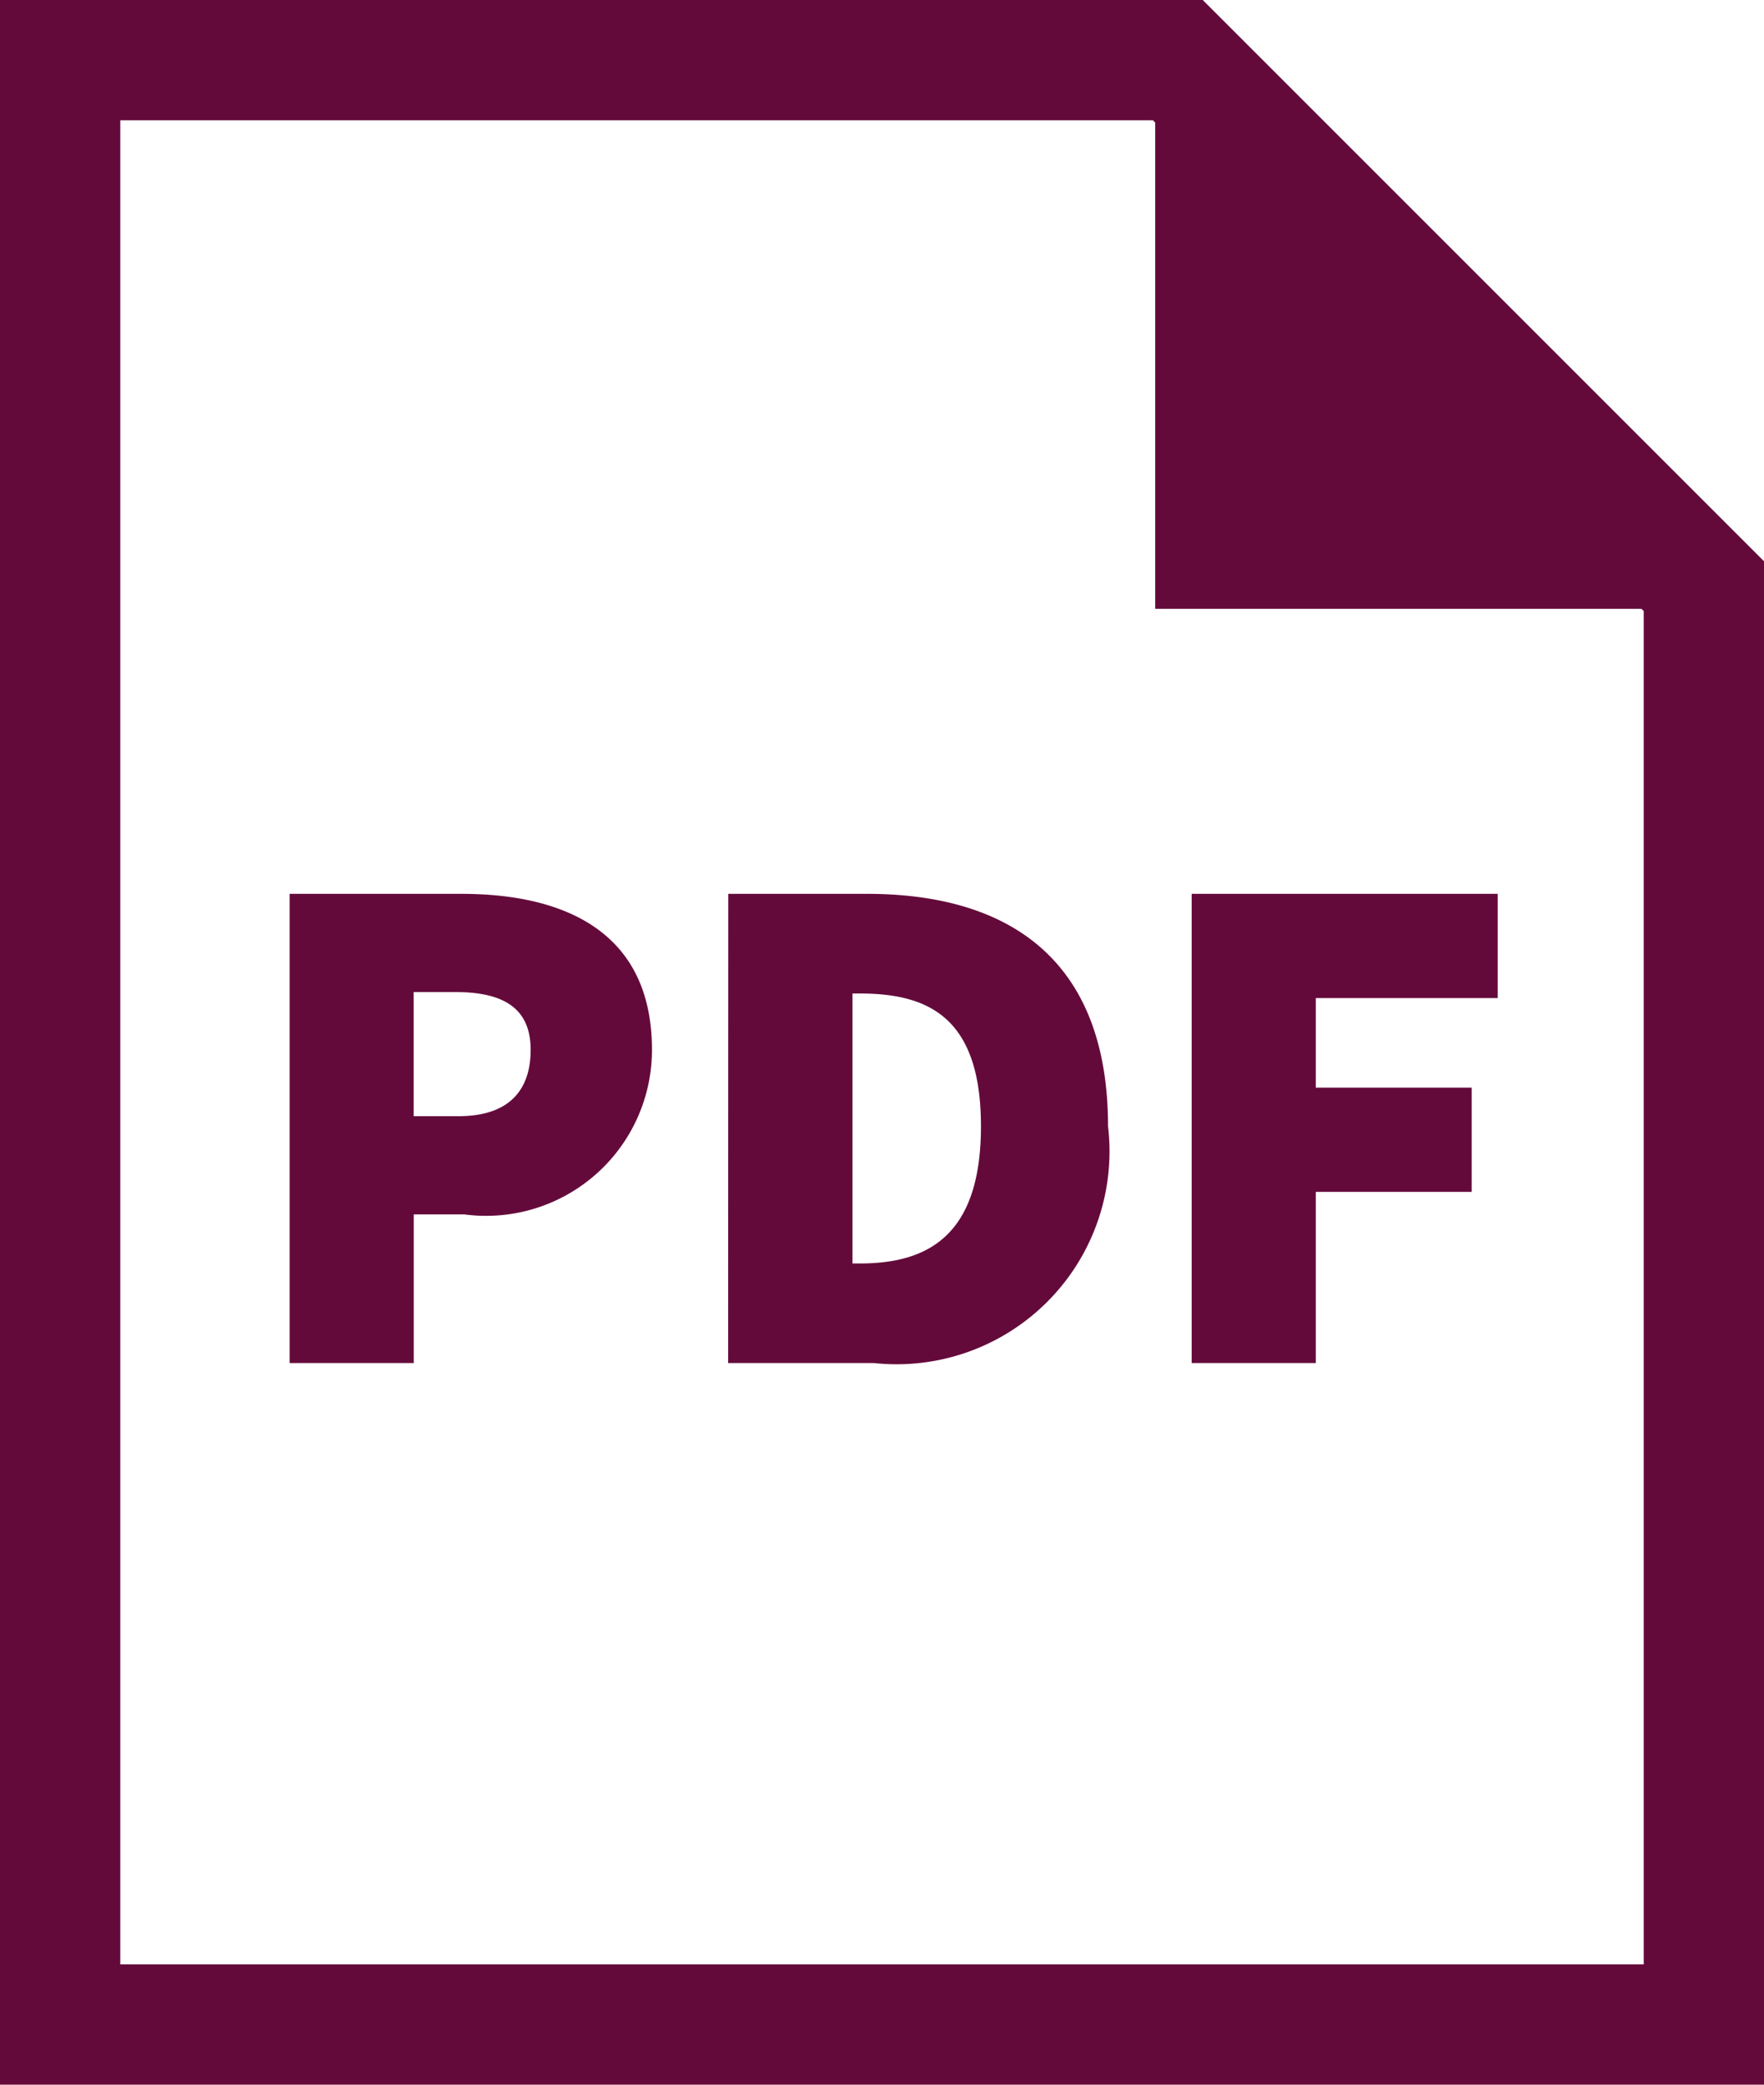
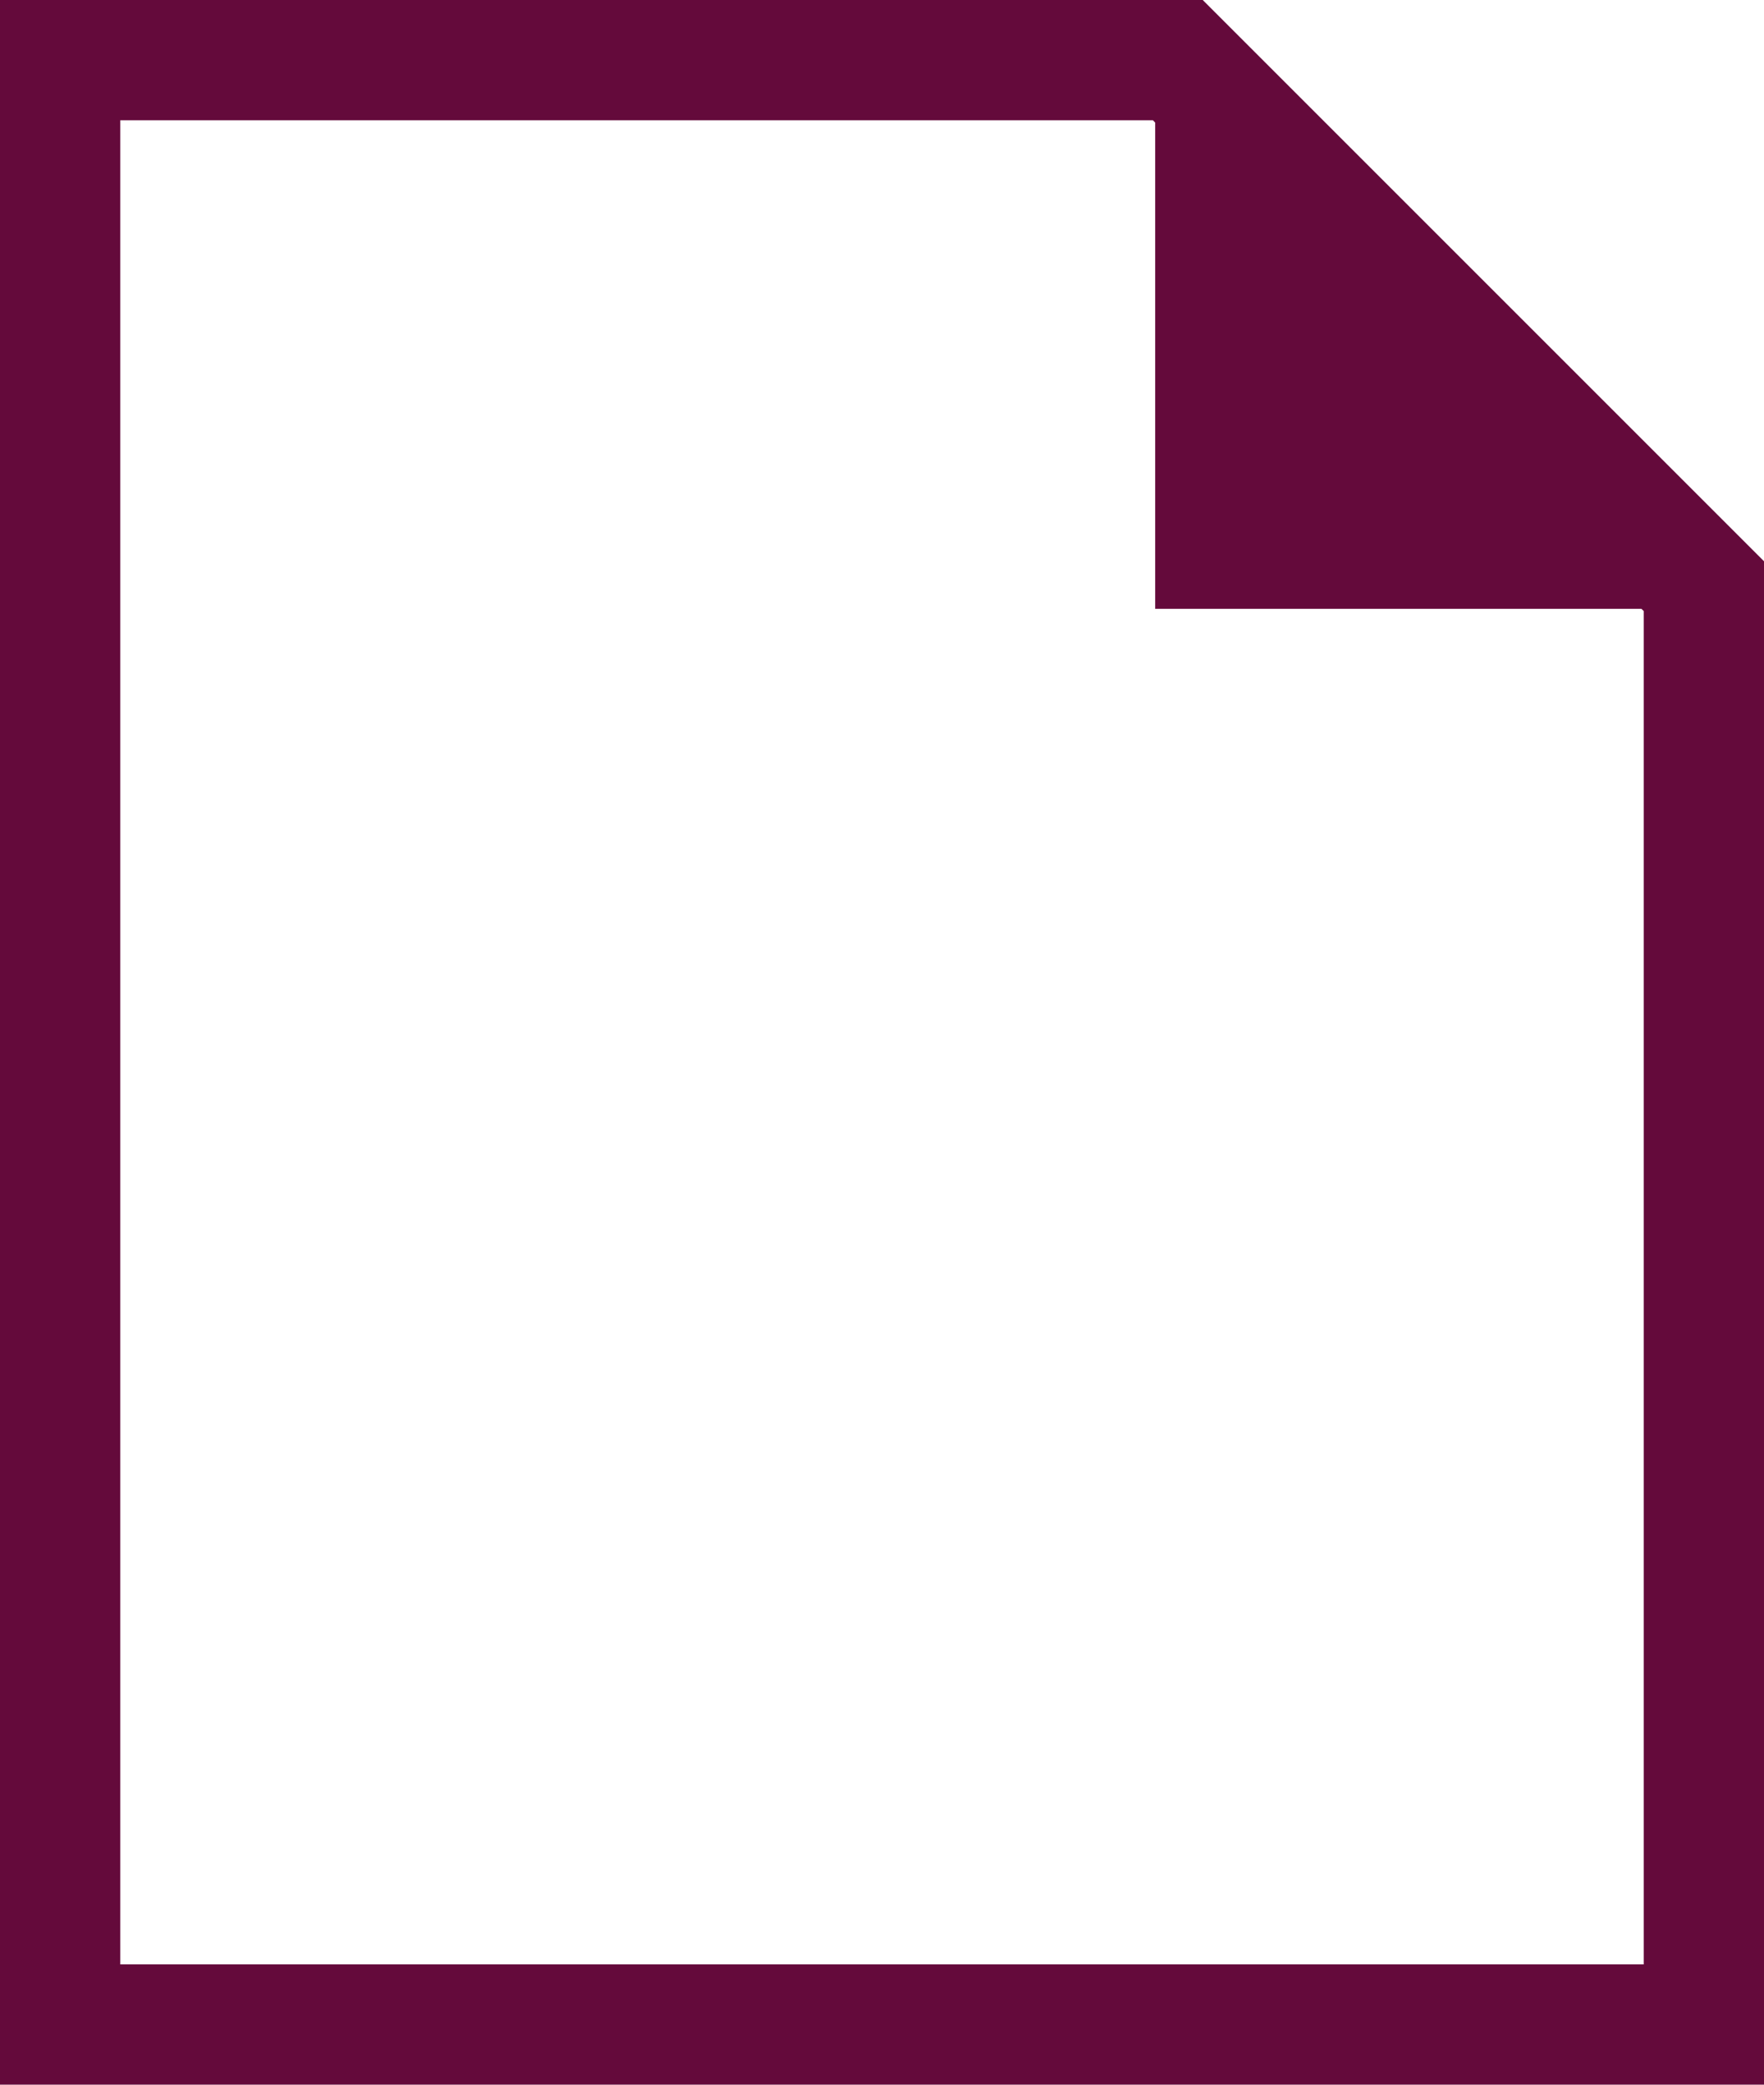
<svg xmlns="http://www.w3.org/2000/svg" width="22" height="26" viewBox="0 0 22 26">
  <g id="facility_pdf_samaria" transform="translate(-194 -766)">
    <g id="グループ_677" data-name="グループ 677">
      <g id="グループ_676" data-name="グループ 676">
-         <path id="パス_271" data-name="パス 271" d="M197.612,777.148h2.142c1.279,0,2.377.468,2.377,1.945a2.069,2.069,0,0,1-2.341,2.053h-.63V783h-1.548Zm2.106,2.773c.613,0,.9-.306.9-.828s-.343-.72-.937-.72h-.522v1.548Z" fill="#640a3b" />
-         <path id="パス_272" data-name="パス 272" d="M203.083,777.148h1.729c1.782,0,3.007.829,3.007,2.9A2.655,2.655,0,0,1,204.9,783h-1.819Zm1.639,4.61c.846,0,1.512-.342,1.512-1.711s-.666-1.656-1.512-1.656h-.09v3.367Z" fill="#640a3b" />
-         <path id="パス_273" data-name="パス 273" d="M208.862,777.148h3.817v1.3H210.41v1.117h1.944v1.3H210.41V783h-1.548Z" fill="#640a3b" />
-       </g>
+         </g>
    </g>
    <path id="パス_274" data-name="パス 274" d="M209,766H194v26h22V773Zm5.5,24.5h-19v-23h12.879l.028.029v6.064h6.064l.029.028Z" fill="#640a3b" />
  </g>
</svg>